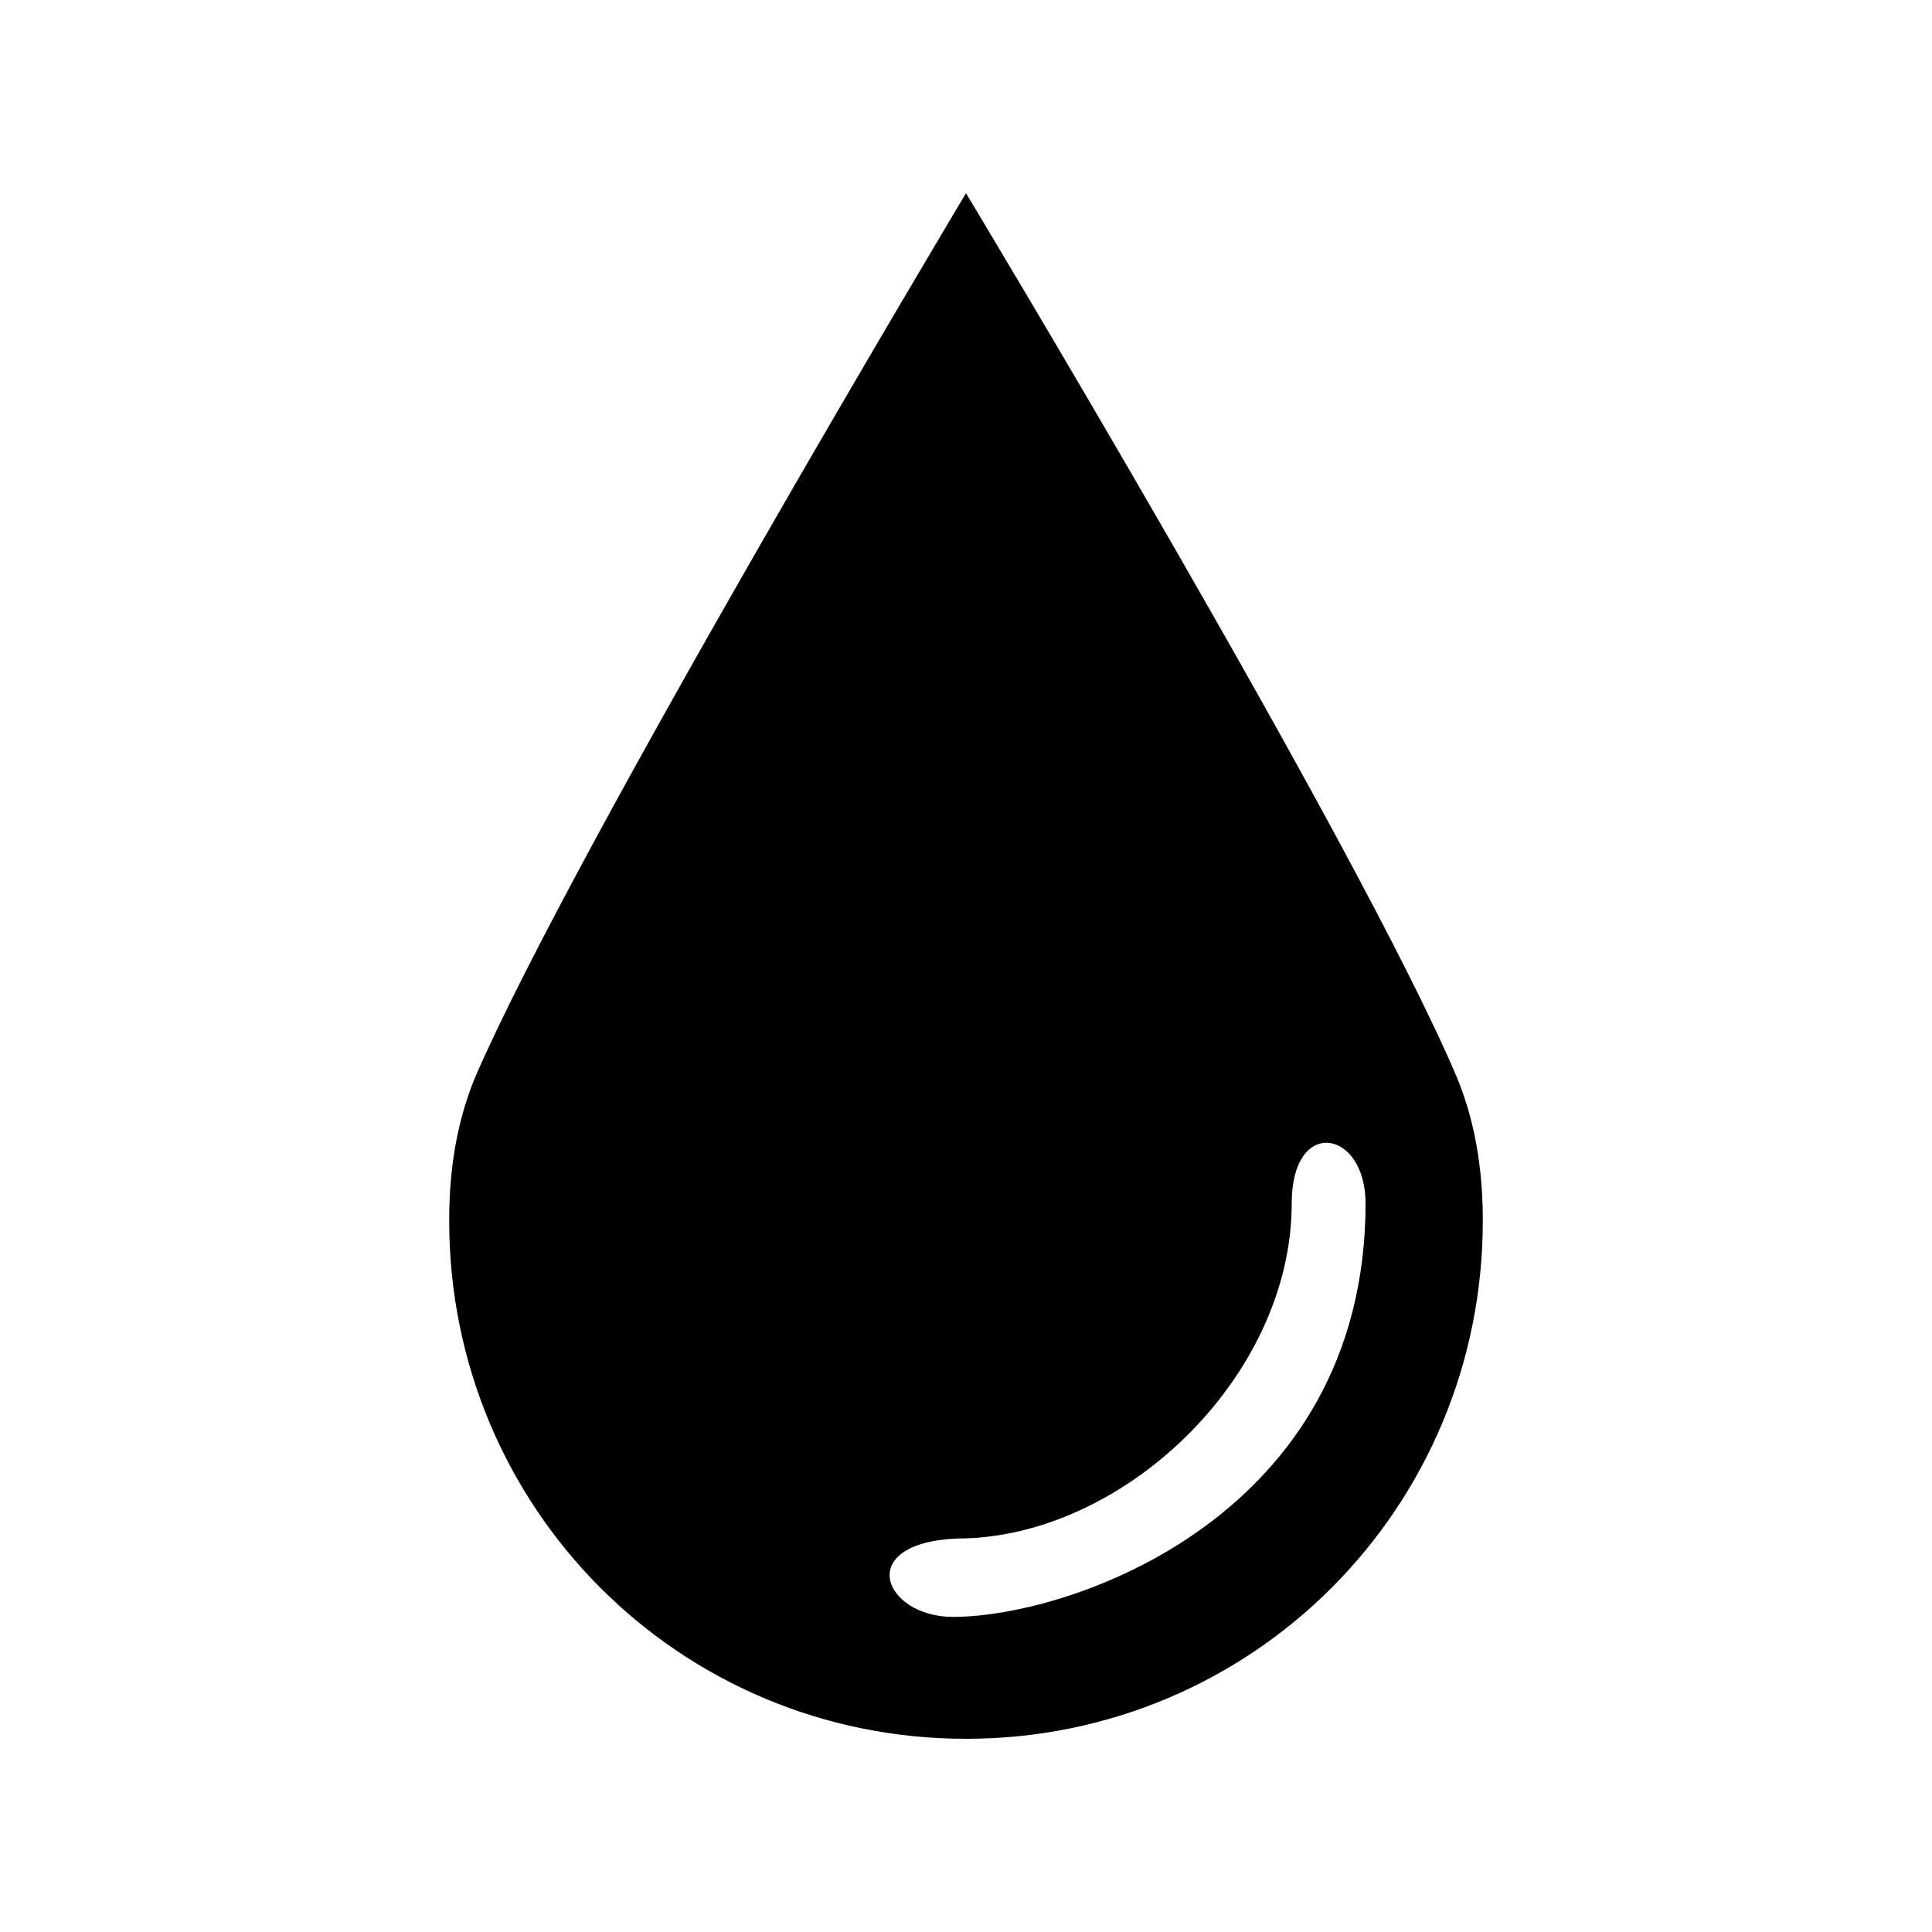
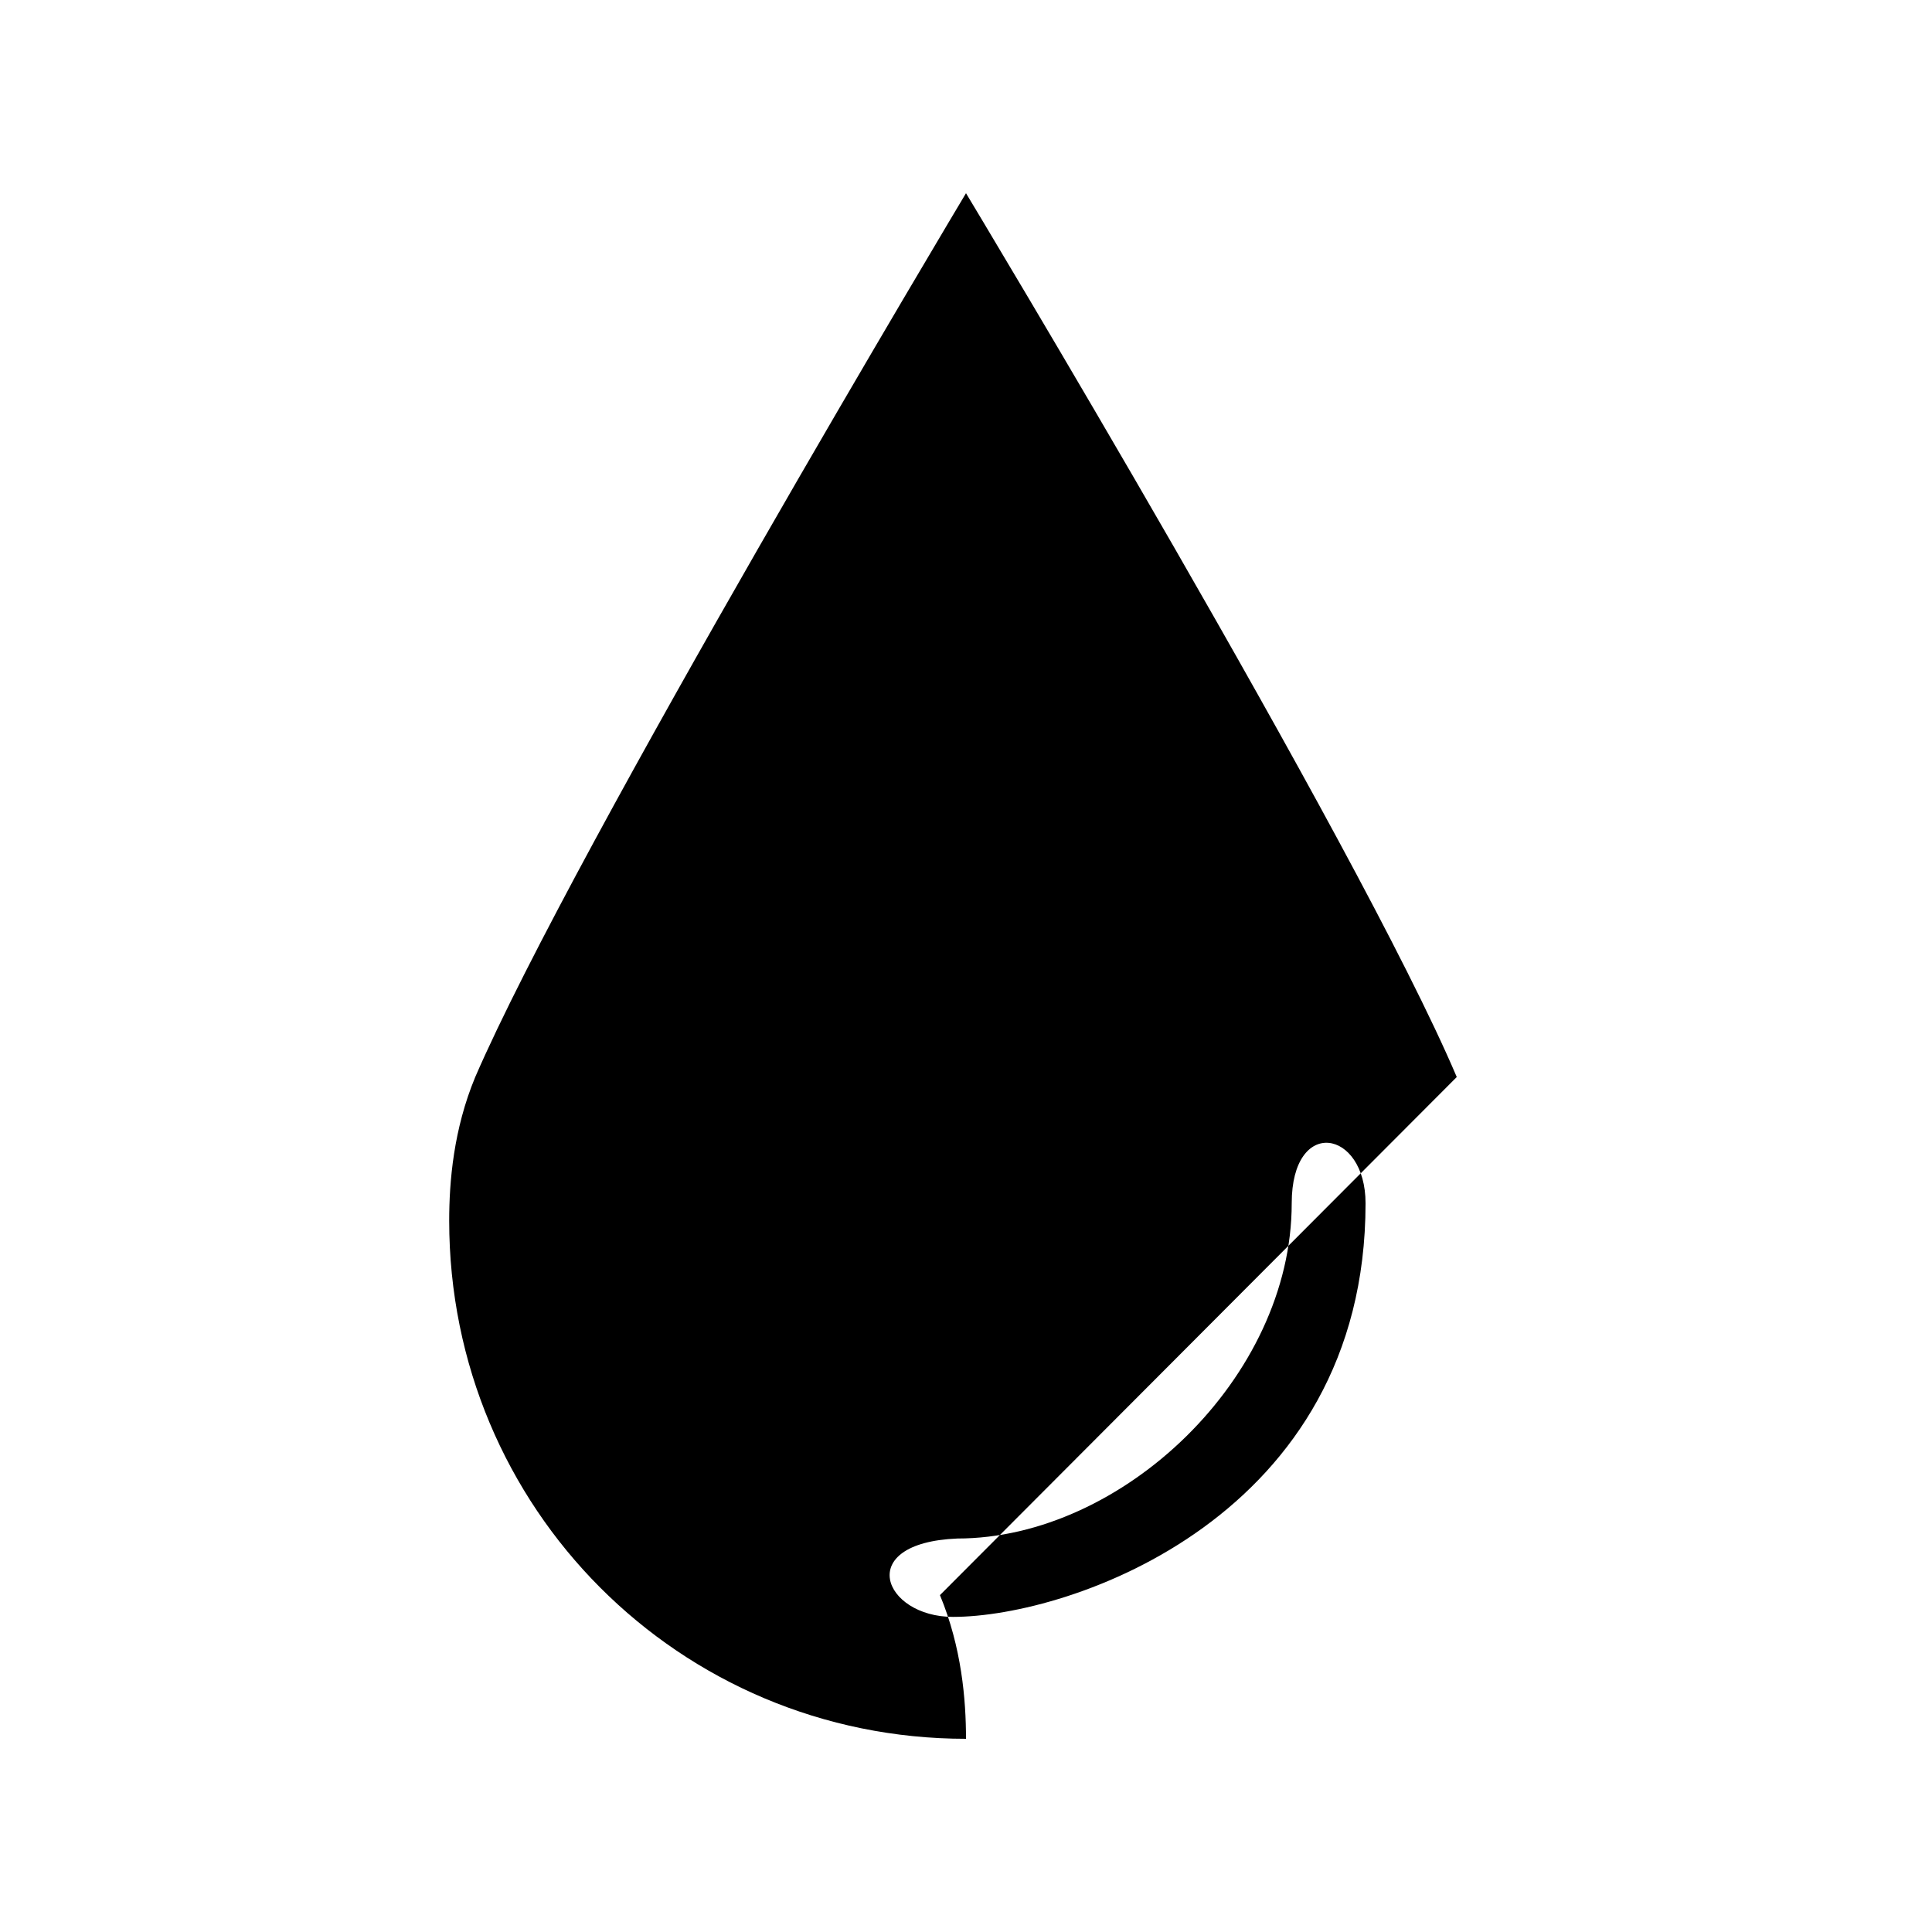
<svg xmlns="http://www.w3.org/2000/svg" data-bbox="46.5 20 107 160" viewBox="0 0 200 200" height="200" width="200" data-type="shape">
  <g>
-     <path d="M150.803 111.493C140.462 87.155 100 20 100 20s-40.462 67.605-50.803 91.493c-2.248 5.408-2.697 10.817-2.697 14.873C46.5 156.113 70.328 180 100 180s53.5-23.887 53.5-53.634c0-4.056-.449-9.465-2.697-14.873zM98.651 167.38c-7.193 0-10.341-7.662.449-8.113 17.084 0 34.618-16.676 34.618-34.704 0-9.014 7.643-7.662 7.643 0 0 32.451-30.571 42.817-42.71 42.817z" />
+     <path d="M150.803 111.493C140.462 87.155 100 20 100 20s-40.462 67.605-50.803 91.493c-2.248 5.408-2.697 10.817-2.697 14.873C46.5 156.113 70.328 180 100 180c0-4.056-.449-9.465-2.697-14.873zM98.651 167.38c-7.193 0-10.341-7.662.449-8.113 17.084 0 34.618-16.676 34.618-34.704 0-9.014 7.643-7.662 7.643 0 0 32.451-30.571 42.817-42.71 42.817z" />
  </g>
</svg>